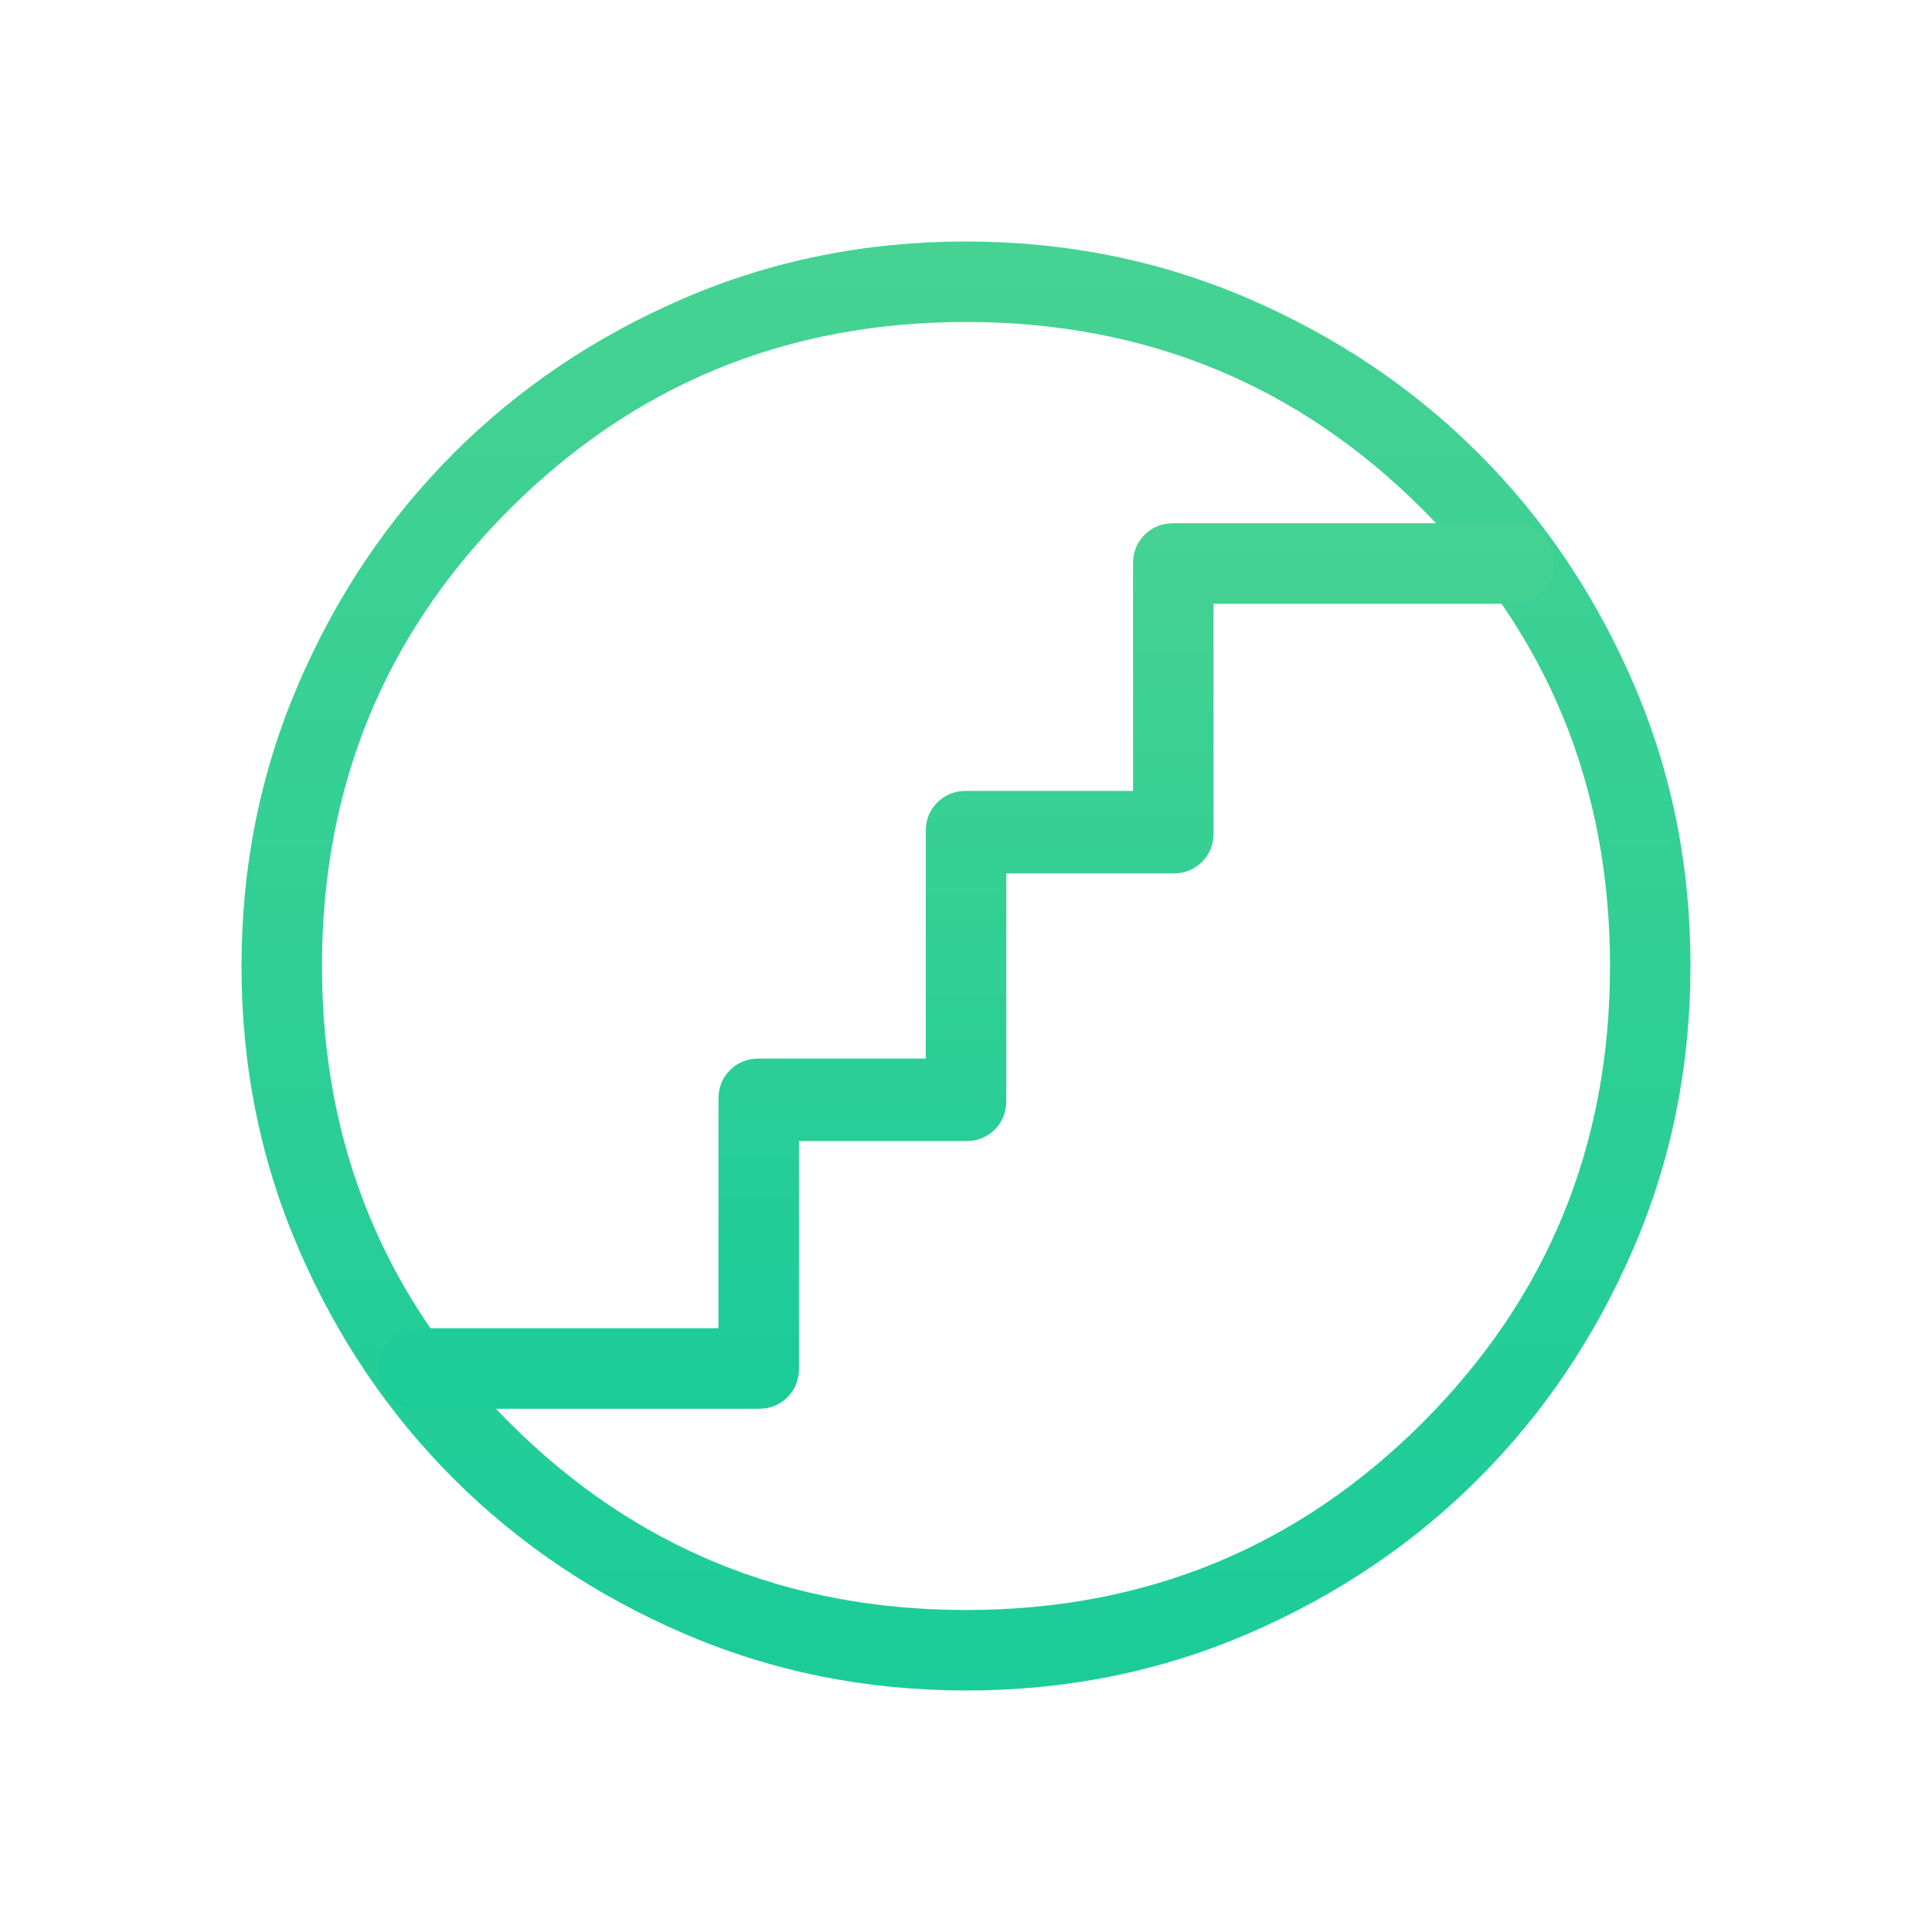
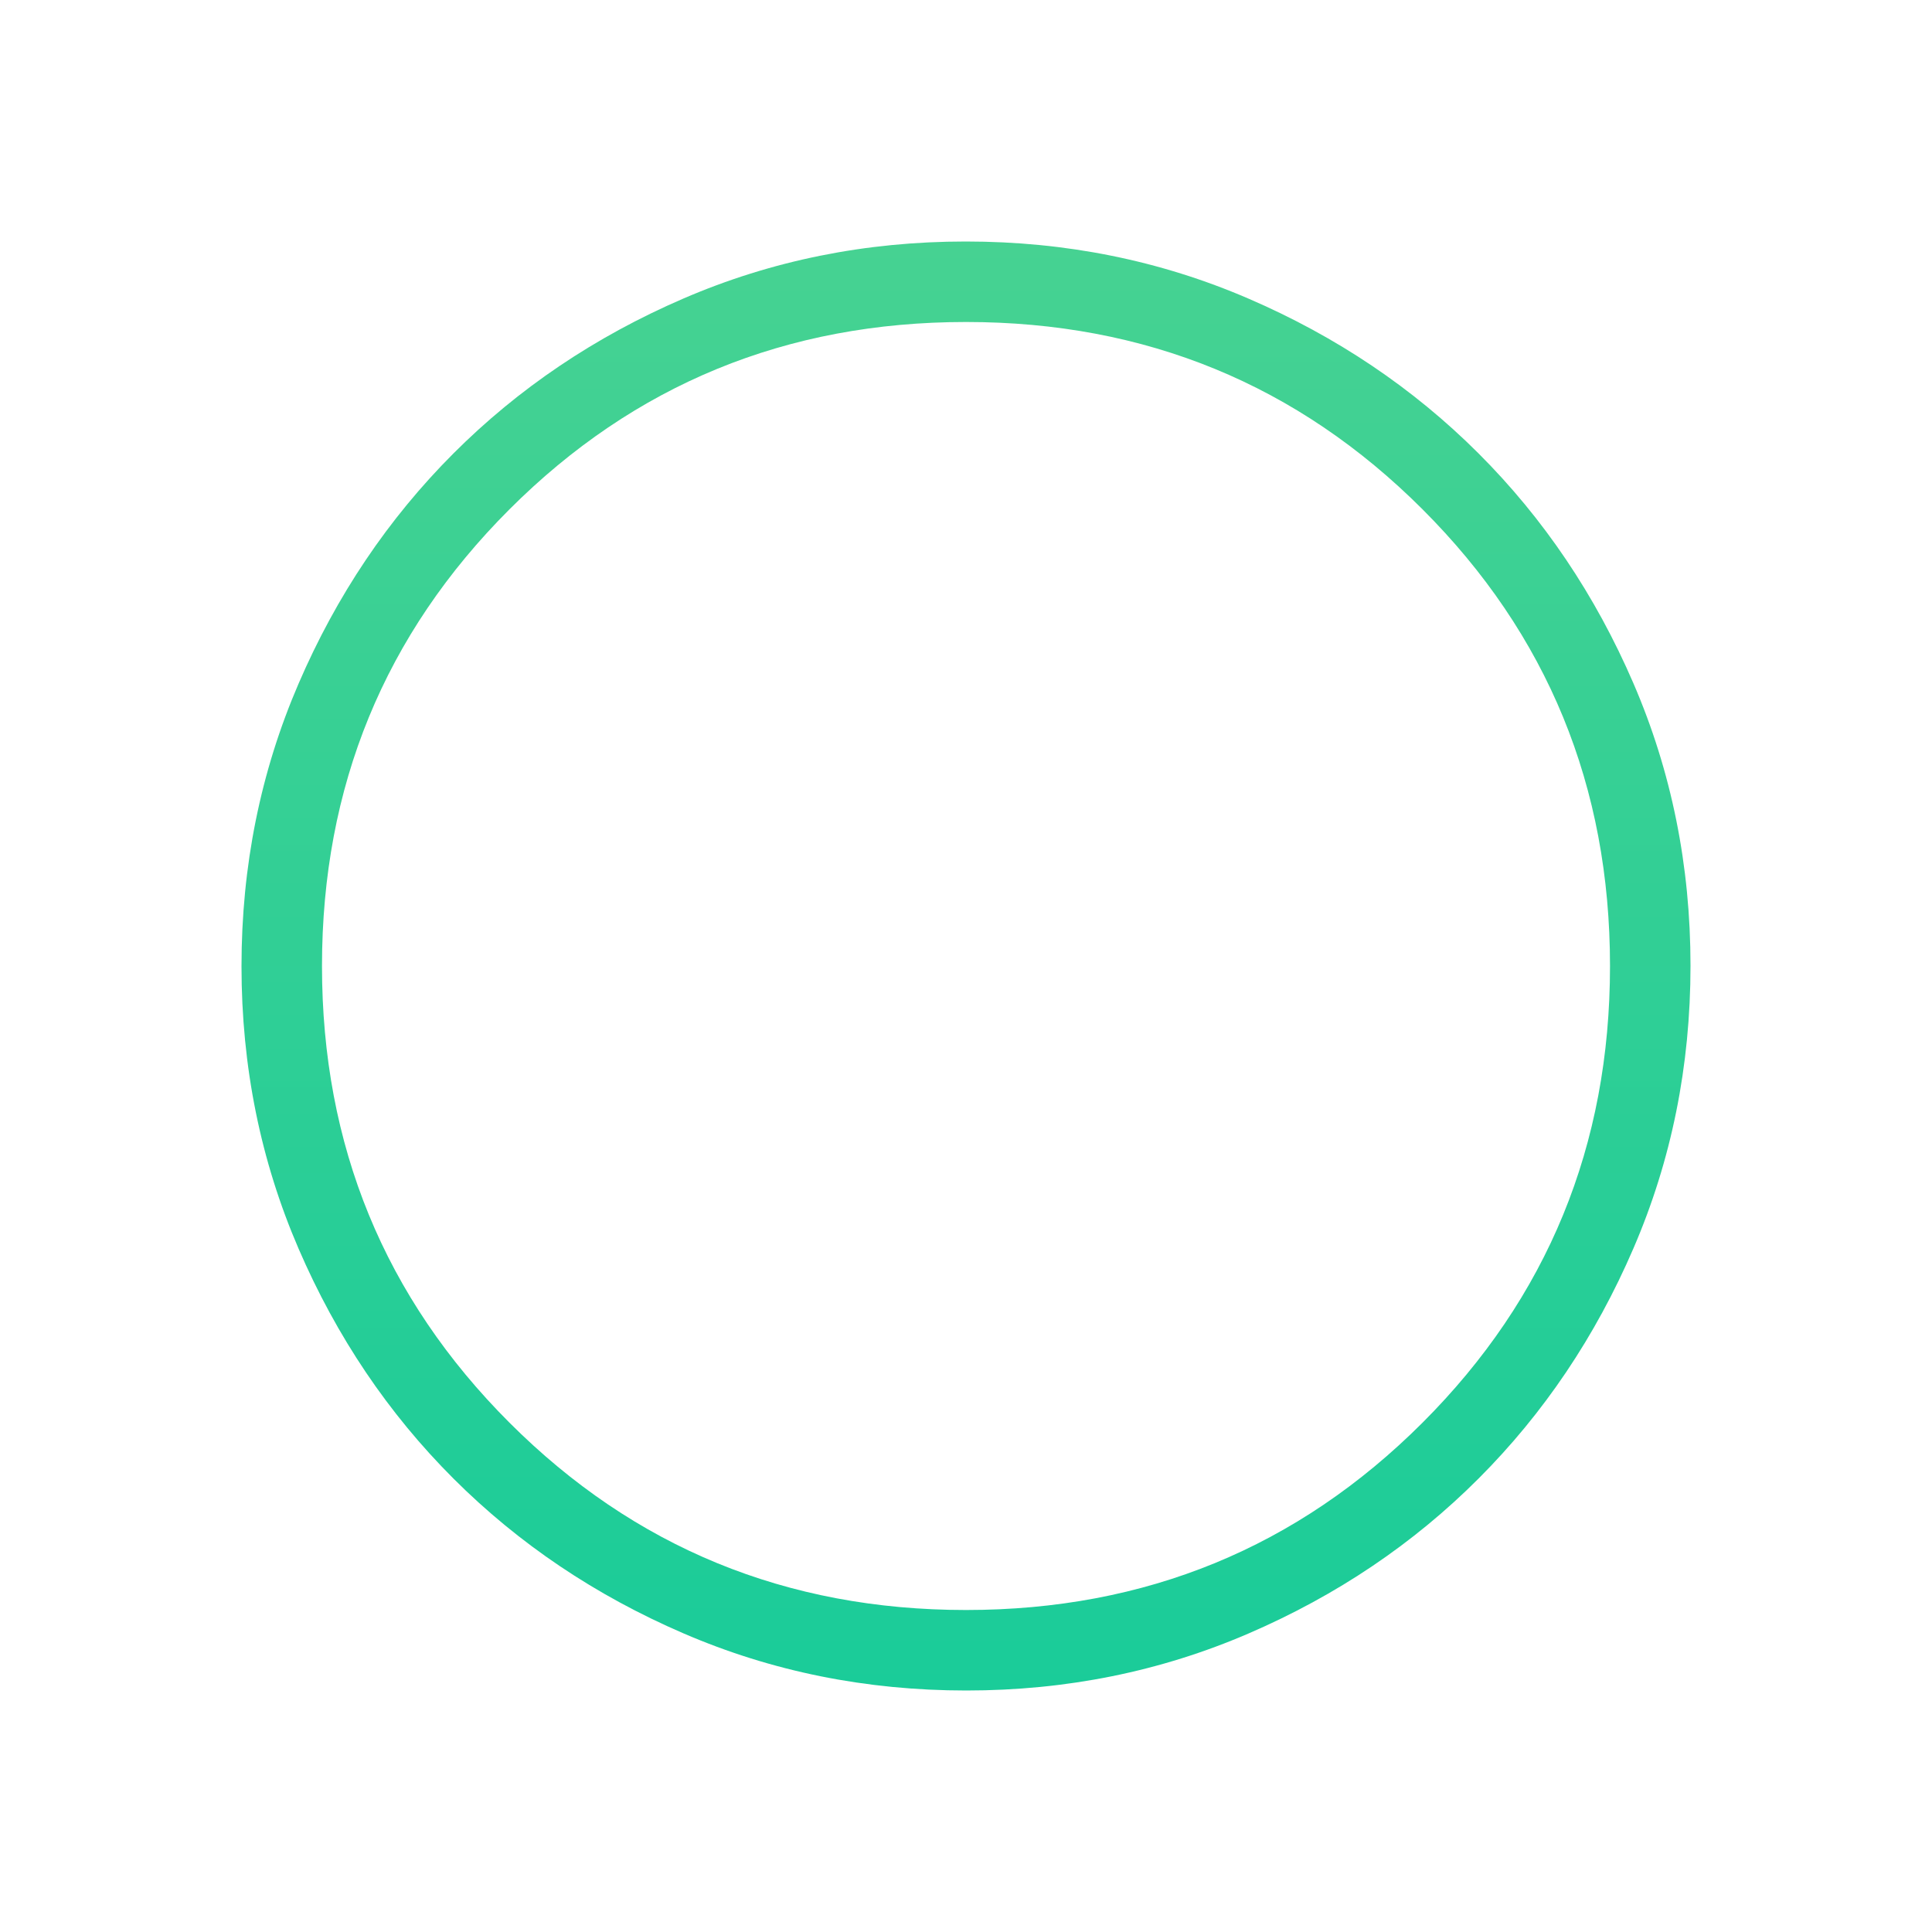
<svg xmlns="http://www.w3.org/2000/svg" width="80" height="80" viewBox="0 0 80 80" fill="none">
  <mask id="mask0_492_1476" style="mask-type:alpha" maskUnits="userSpaceOnUse" x="0" y="0" width="80" height="80">
    <rect width="80" height="80" fill="#D9D9D9" />
  </mask>
  <g mask="url(#mask0_492_1476)">
    <path d="M40.011 70C35.862 70 31.962 69.213 28.31 67.638C24.658 66.064 21.482 63.927 18.78 61.228C16.078 58.529 13.94 55.356 12.364 51.707C10.788 48.058 10 44.16 10 40.011C10 35.862 10.787 31.962 12.362 28.31C13.936 24.658 16.073 21.482 18.772 18.78C21.471 16.078 24.644 13.94 28.293 12.364C31.942 10.788 35.84 10 39.989 10C44.138 10 48.038 10.787 51.69 12.362C55.342 13.936 58.518 16.073 61.22 18.772C63.922 21.471 66.06 24.644 67.636 28.293C69.212 31.942 70 35.84 70 39.989C70 44.138 69.213 48.038 67.638 51.69C66.064 55.342 63.927 58.518 61.228 61.22C58.529 63.922 55.356 66.06 51.707 67.636C48.058 69.212 44.16 70 40.011 70ZM40 66.667C47.432 66.667 53.734 64.08 58.907 58.907C64.08 53.734 66.667 47.432 66.667 40C66.667 32.568 64.08 26.266 58.907 21.093C53.734 15.92 47.432 13.333 40 13.333C32.568 13.333 26.266 15.92 21.093 21.093C15.92 26.266 13.333 32.568 13.333 40C13.333 47.432 15.92 53.734 21.093 58.907C26.266 64.08 32.568 66.667 40 66.667Z" fill="url(#paint0_linear_492_1476)" />
-     <path d="M40 47.25H33.084V56.667C33.084 57.141 32.925 57.538 32.606 57.856C32.288 58.174 31.891 58.333 31.417 58.333H17.334C16.859 58.333 16.463 58.174 16.145 57.856C15.826 57.538 15.667 57.141 15.667 56.667C15.667 56.192 15.826 55.796 16.145 55.478C16.463 55.159 16.859 55 17.334 55H29.75V45.5C29.75 45.026 29.91 44.629 30.228 44.311C30.546 43.993 30.942 43.833 31.417 43.833H38.334V34.417C38.334 33.942 38.493 33.546 38.811 33.228C39.13 32.909 39.526 32.75 40 32.75H46.917V23.333C46.917 22.859 47.076 22.463 47.395 22.144C47.713 21.826 48.109 21.667 48.584 21.667H62.667C63.141 21.667 63.538 21.826 63.856 22.144C64.174 22.463 64.334 22.859 64.334 23.333C64.334 23.808 64.174 24.204 63.856 24.523C63.538 24.841 63.141 25 62.667 25H50.25V34.5C50.25 34.974 50.091 35.371 49.773 35.689C49.455 36.008 49.058 36.167 48.584 36.167H41.667V45.583C41.667 46.058 41.508 46.454 41.19 46.773C40.871 47.091 40.475 47.25 40 47.25Z" fill="url(#paint1_linear_492_1476)" />
  </g>
  <defs>
    <linearGradient id="paint0_linear_492_1476" x1="40" y1="10" x2="40" y2="70" gradientUnits="userSpaceOnUse">
      <stop stop-color="#46D292" />
      <stop offset="1" stop-color="#1ACC99" />
    </linearGradient>
    <linearGradient id="paint1_linear_492_1476" x1="40" y1="21.667" x2="40" y2="58.333" gradientUnits="userSpaceOnUse">
      <stop stop-color="#46D292" />
      <stop offset="1" stop-color="#1ACC99" />
    </linearGradient>
  </defs>
</svg>